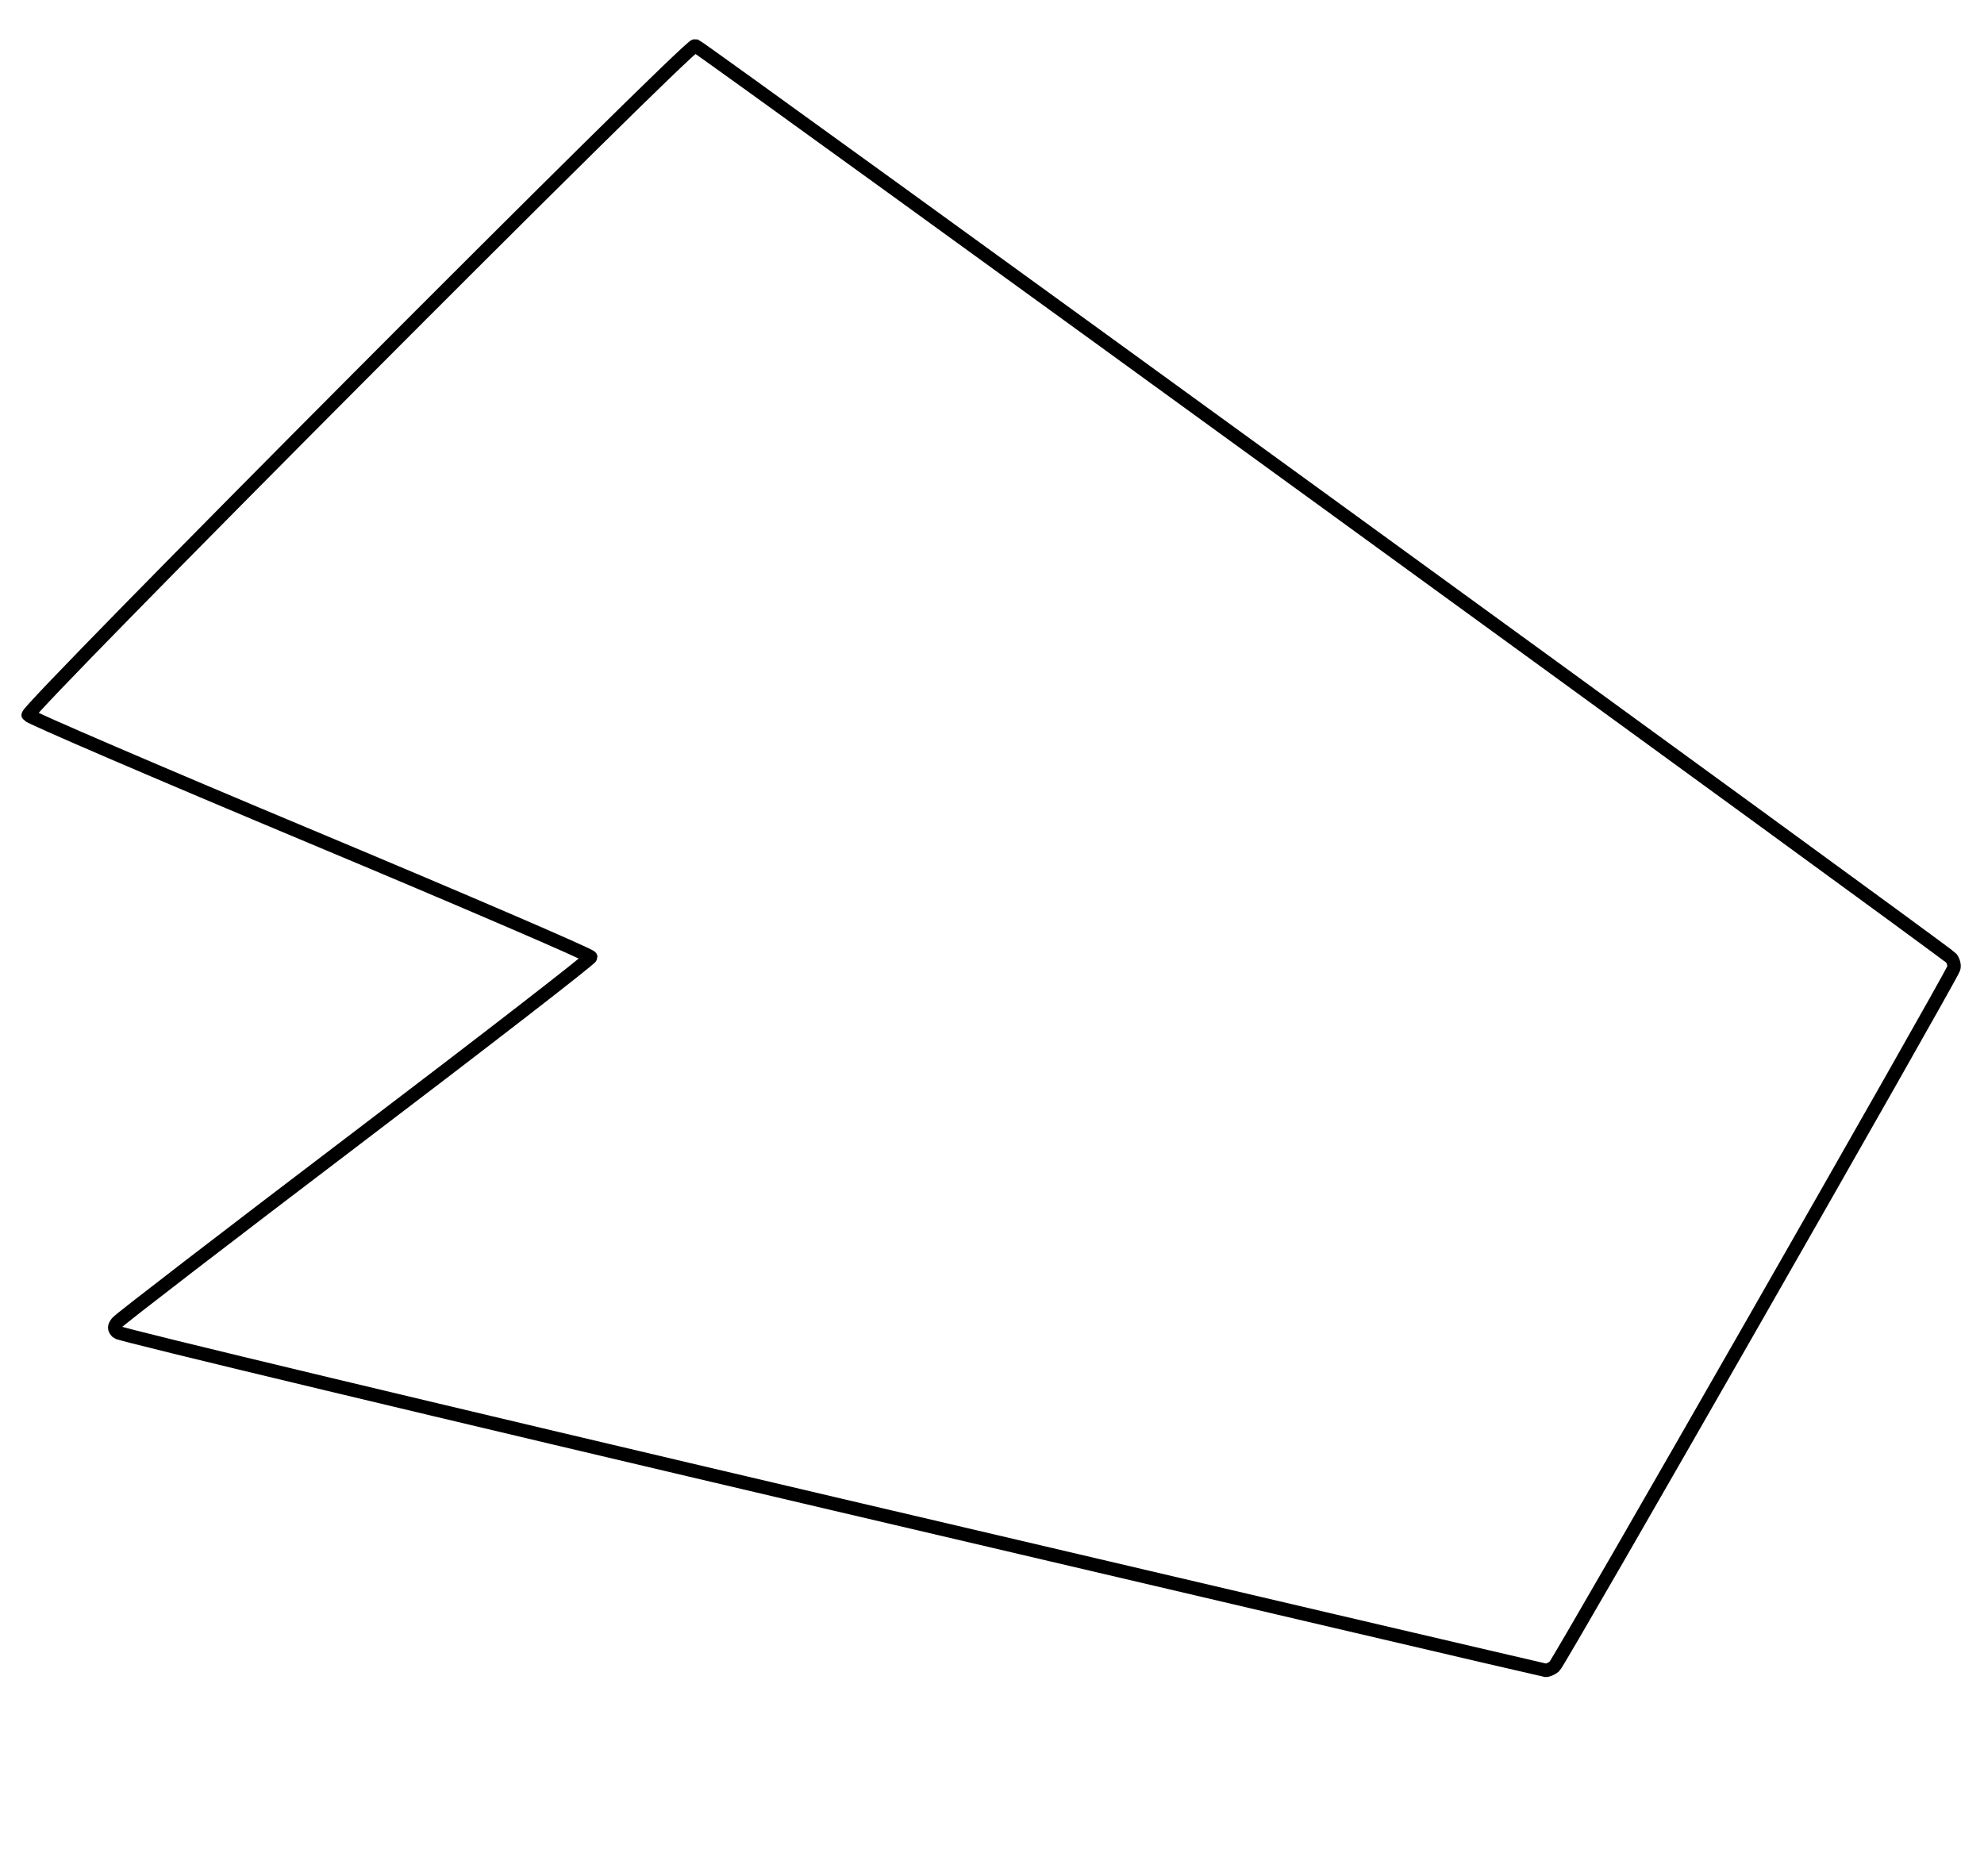
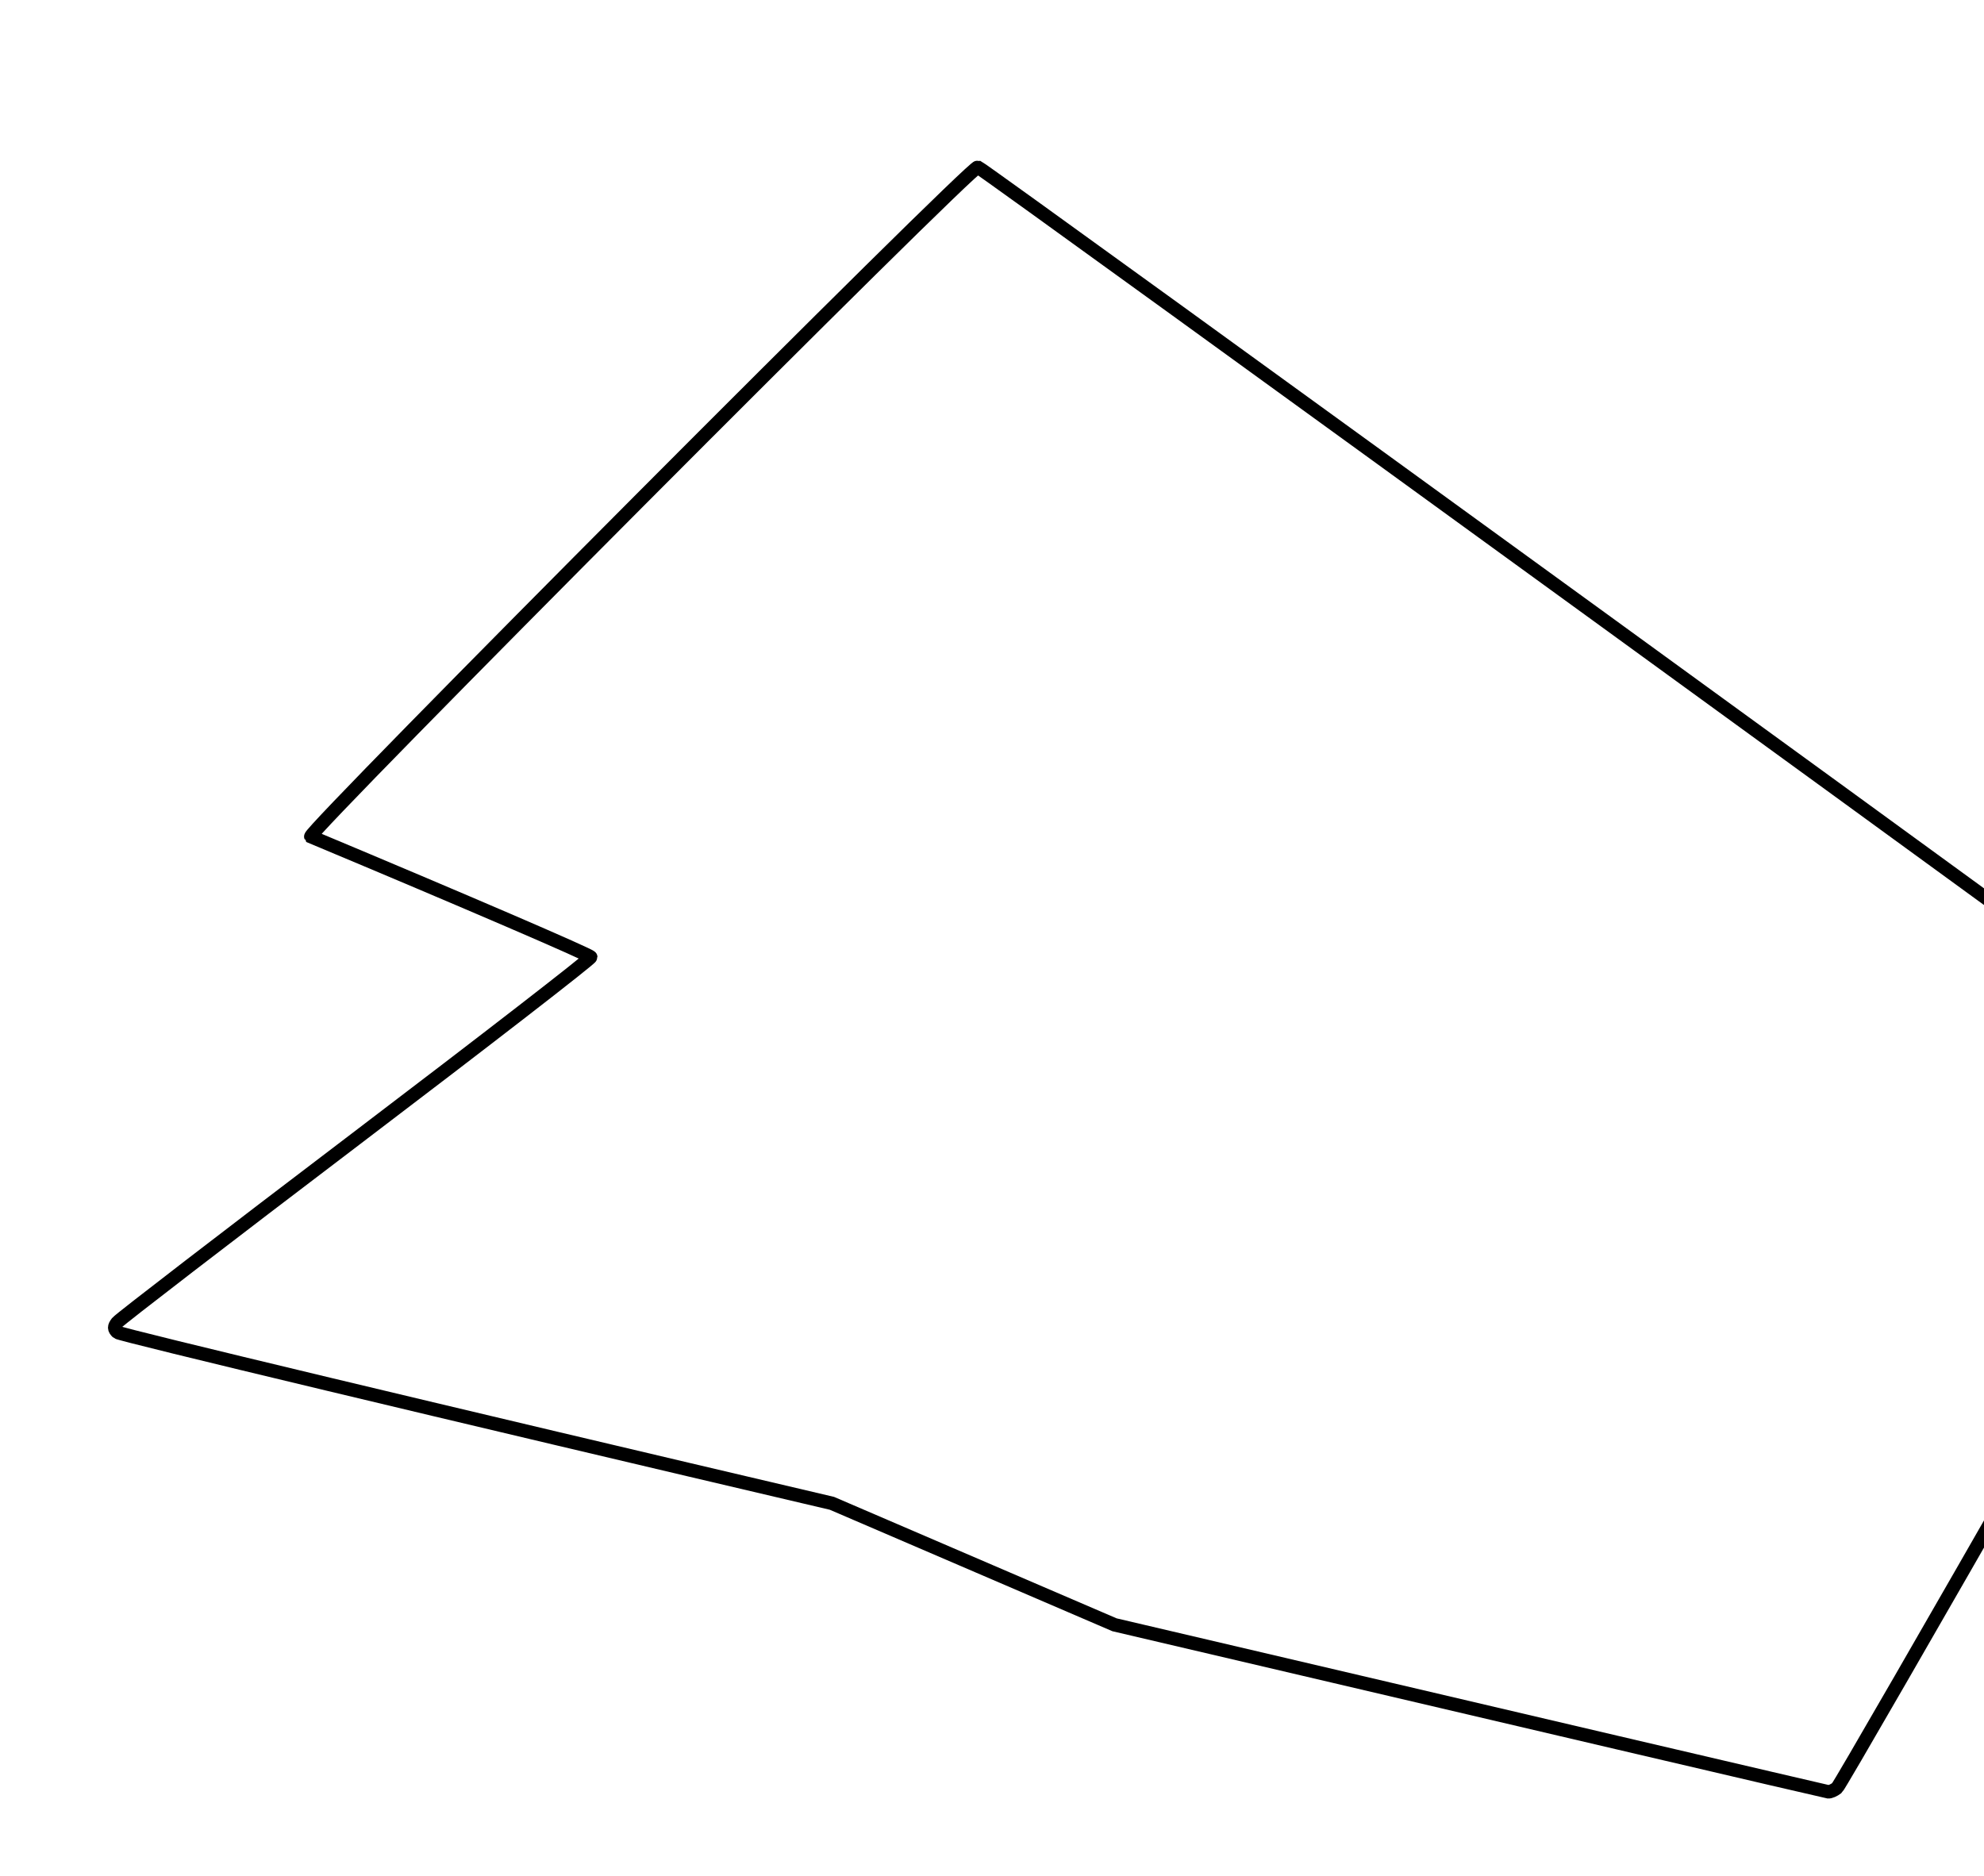
<svg xmlns="http://www.w3.org/2000/svg" version="1.0" height="556" width="588">
-   <path style="fill:none;stroke:#000;stroke-width:4;stroke-miterlimit:4;stroke-dasharray:none;stroke-opacity:1" d="M246.556 445.556c-115.75-27.158-211.042-49.964-211.76-50.682-1.052-1.052-1.06-1.62-.044-2.94.693-.9 32.55-25.404 70.796-54.454 38.244-29.05 69.529-53.27 69.52-53.82-.008-.55-37.338-16.621-82.955-35.714s-83.304-35.293-83.748-36c-.933-1.483 195.942-199.069 197.69-198.404 2.036.775 370.978 268.808 372.229 270.421.7.902 1.022 2.29.718 3.084-1.487 3.874-116.968 205.781-118.316 206.864-.856.687-2.033 1.199-2.616 1.136-.582-.062-95.763-22.333-211.514-49.491z" />
+   <path style="fill:none;stroke:#000;stroke-width:4;stroke-miterlimit:4;stroke-dasharray:none;stroke-opacity:1" d="M246.556 445.556c-115.75-27.158-211.042-49.964-211.76-50.682-1.052-1.052-1.06-1.62-.044-2.94.693-.9 32.55-25.404 70.796-54.454 38.244-29.05 69.529-53.27 69.52-53.82-.008-.55-37.338-16.621-82.955-35.714c-.933-1.483 195.942-199.069 197.69-198.404 2.036.775 370.978 268.808 372.229 270.421.7.902 1.022 2.29.718 3.084-1.487 3.874-116.968 205.781-118.316 206.864-.856.687-2.033 1.199-2.616 1.136-.582-.062-95.763-22.333-211.514-49.491z" />
</svg>